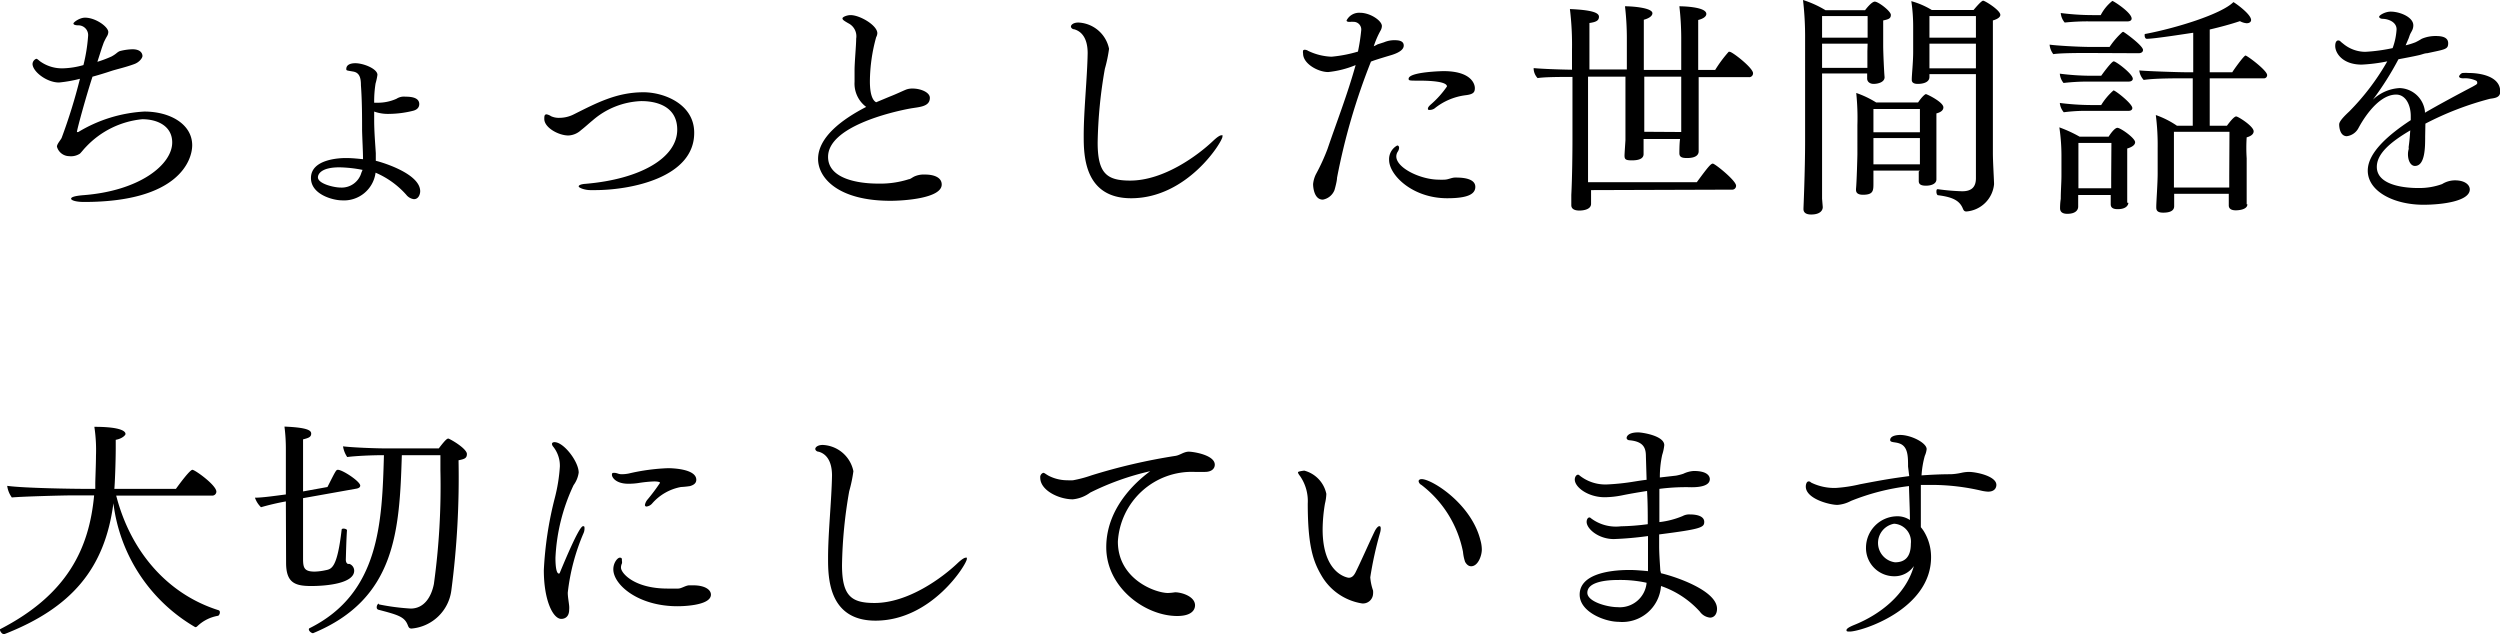
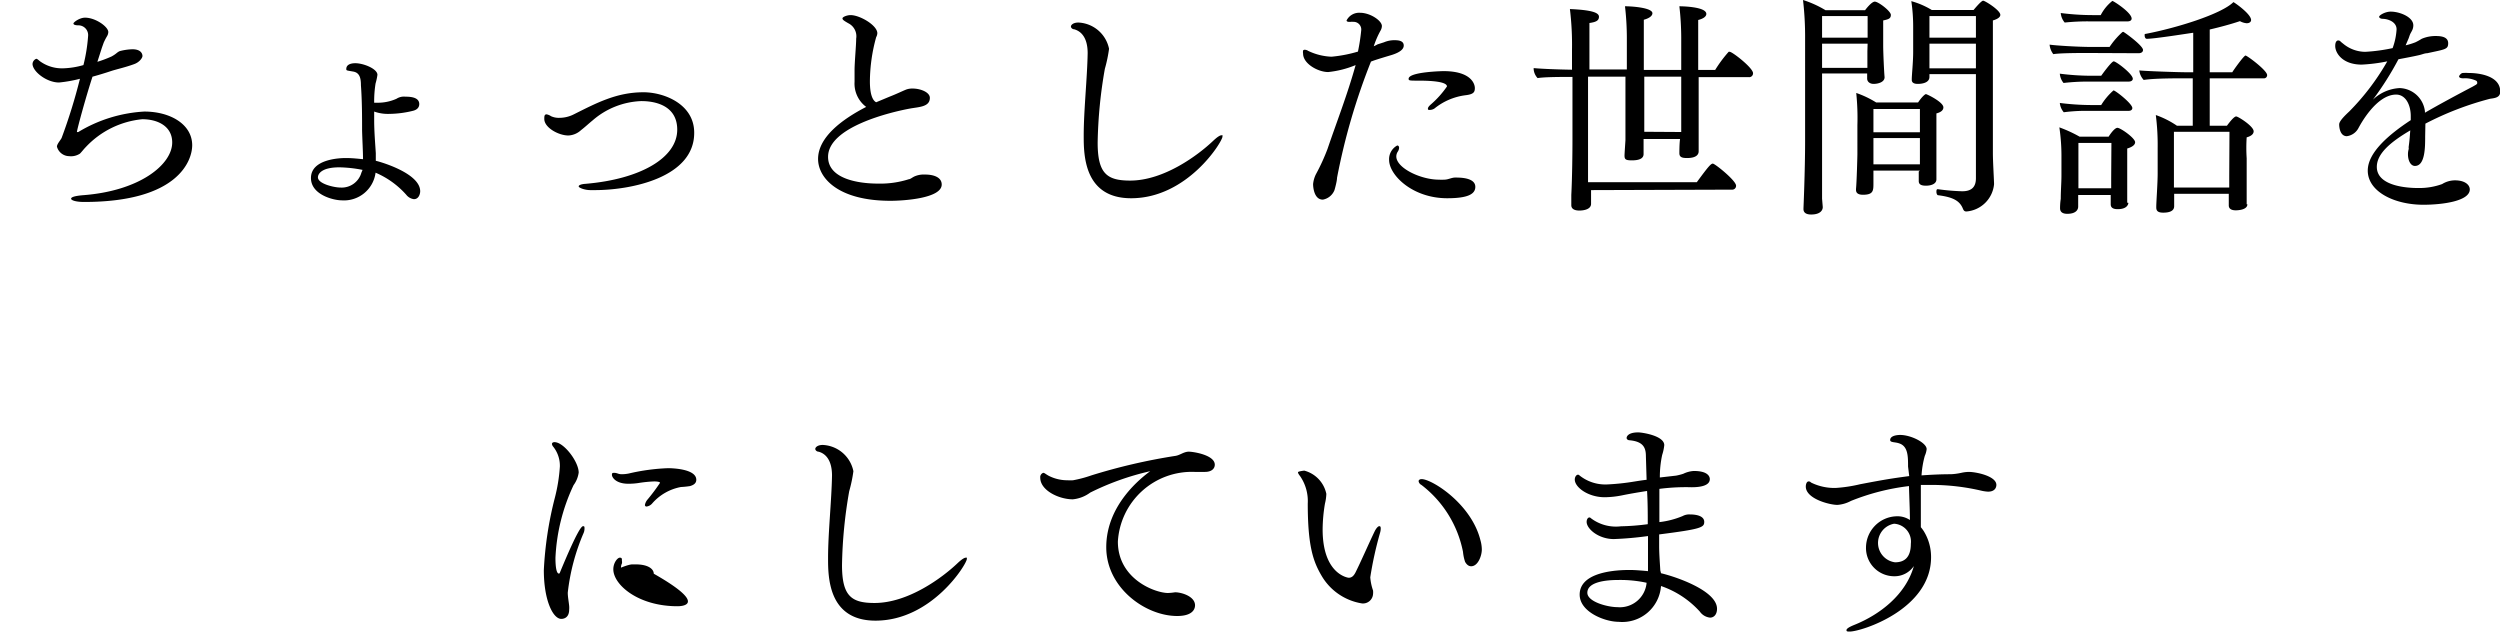
<svg xmlns="http://www.w3.org/2000/svg" viewBox="0 0 215.14 54.59">
  <g id="レイヤー_2" data-name="レイヤー 2">
    <g id="レイヤー_1-2" data-name="レイヤー 1">
      <path d="M8.38,5.32A10.22,10.22,0,0,0,9.6,4.86c.44-.24.44-.34.7-.46a4.75,4.75,0,0,1,1.1-.16c.76,0,.86.42.86.58s-.26.54-.72.7c-.76.28-1.52.44-2,.6s-1,.32-1.58.48c-.54,1.64-1.34,4.56-1.34,4.76a0,0,0,0,0,0,0,.28.28,0,0,0,.12,0A12.27,12.27,0,0,1,12.42,9.6c2.24,0,4.12,1.1,4.12,2.9,0,1.3-1.18,4.88-9.3,4.88-.7,0-1.12-.14-1.12-.28s.32-.24,1-.3c4.9-.36,7.7-2.64,7.7-4.54,0-1.38-1.22-2-2.58-2a7.67,7.67,0,0,0-4.86,2.4c-.16.16-.34.4-.5.56a1.4,1.4,0,0,1-.92.22,1.11,1.11,0,0,1-1.06-.82c0-.22.28-.52.4-.74a47.47,47.47,0,0,0,1.58-5.1,11.51,11.51,0,0,1-1.8.32C4,7.1,2.8,6.14,2.8,5.5a.5.5,0,0,1,.32-.44c.1,0,.22.14.36.24a3.23,3.23,0,0,0,1.94.58A6.9,6.9,0,0,0,7.18,5.6a14.33,14.33,0,0,0,.4-2.48.84.84,0,0,0-.84-.94c-.28,0-.42-.06-.42-.16s.52-.5,1-.5c.9,0,2,.78,2,1.24a.74.74,0,0,1-.1.34,5.28,5.28,0,0,0-.3.58c-.06.18-.14.38-.2.58Z" />
      <path d="M29.4,17.24c-.7,0-2.64-.48-2.64-1.92,0-1.62,2.44-1.72,3-1.72s1.06.06,1.48.1c0-.66-.06-1.64-.08-2.48,0-1.08,0-2.52-.1-3.88,0-.6-.1-1.08-.66-1.18s-.6-.08-.6-.22c0-.42.46-.5.78-.5.7,0,1.9.48,1.9,1a4.89,4.89,0,0,1-.16.74,9.83,9.83,0,0,0-.12,1.66h.26a3.91,3.91,0,0,0,1.66-.34,1.19,1.19,0,0,1,.78-.18c.52,0,1.18.08,1.18.64,0,.22-.12.48-.56.58a8.79,8.79,0,0,1-2,.26A3.52,3.52,0,0,1,32.2,9.6c0,.24,0,.48,0,.7,0,1,.08,1.94.14,2.88,0,.24,0,.46,0,.66.08,0,3.82,1,3.82,2.62,0,.22-.12.68-.54.68a1,1,0,0,1-.66-.38,7.42,7.42,0,0,0-2.64-1.9A2.74,2.74,0,0,1,29.4,17.24Zm1.8-2.62a11.1,11.1,0,0,0-2-.22c-1.52,0-1.84.56-1.84.86,0,.56,1.4.88,1.94.88a1.76,1.76,0,0,0,1.8-1.28Z" />
      <path d="M51.2,16.36h-.4c-.48,0-1-.2-1-.32s.26-.2.58-.22c4.74-.4,7.9-2.24,7.9-4.66S55.72,8.7,55.18,8.7A6.74,6.74,0,0,0,51,10.36c-.32.26-.66.58-1,.84a1.72,1.72,0,0,1-1.08.46c-.86,0-2.08-.68-2.08-1.42,0-.22,0-.4.2-.4a1,1,0,0,1,.38.16,1.6,1.6,0,0,0,.72.14,2.74,2.74,0,0,0,1.24-.3c2-1,3.7-1.9,6-1.9,1.74,0,4.36,1,4.36,3.48C59.76,15.26,54.34,16.36,51.2,16.36Z" />
      <path d="M75.4,8.8l1.1-.46c.72-.28,1.1-.48,1.5-.64a1.53,1.53,0,0,1,.54-.08c.68,0,1.48.32,1.48.8v0c0,.78-.92.78-1.7.92-1.64.3-7.06,1.58-7.06,4.16,0,1.9,2.62,2.3,4.3,2.3a8.08,8.08,0,0,0,2.66-.38c.12,0,.3-.16.48-.24a2,2,0,0,1,.9-.16c.8,0,1.44.26,1.44.86,0,1.2-3.32,1.4-4.4,1.4-4.56,0-6.24-2-6.24-3.6,0-1.88,2.08-3.42,4.14-4.48a2.5,2.5,0,0,1-1-2.16c0-.32,0-.64,0-1,0-.7.14-2.14.14-2.72A1.25,1.25,0,0,0,73,2c-.38-.22-.5-.3-.5-.42s.38-.28.7-.28c.8,0,2.3.88,2.3,1.56a.81.81,0,0,1-.1.34A14.49,14.49,0,0,0,74.86,7c0,1.32.32,1.66.5,1.78Z" />
      <path d="M92.44,2.52c-.14,0-.28-.12-.28-.24s.18-.34.64-.34A2.82,2.82,0,0,1,95.44,4.2a12.12,12.12,0,0,1-.36,1.72,40,40,0,0,0-.62,6.36c0,2.68.82,3.26,2.8,3.26,2.9,0,5.84-2.18,7.16-3.44.32-.3.56-.46.7-.46s.08,0,.08.12c0,.42-3,5.3-7.86,5.3-4.06,0-4.08-3.74-4.08-5.38,0-2.18.3-4.9.34-7.1C93.6,3.12,92.94,2.66,92.44,2.52Z" />
      <path d="M119.1,3.64a2.29,2.29,0,0,1,.94-.18c.56,0,.76.18.76.46s-.26.56-1,.8c-1.4.42-1.56.48-1.82.58a54.88,54.88,0,0,0-2.92,10c0,.26-.16.86-.22,1.06a1.33,1.33,0,0,1-1,.82c-.76,0-.84-1.08-.84-1.34a2.45,2.45,0,0,1,.24-.84,17.34,17.34,0,0,0,1-2.18c.78-2.3,1.7-4.64,2.42-7.22a8.32,8.32,0,0,1-2.36.6c-.88,0-2.16-.72-2.16-1.58a.74.74,0,0,1,0-.28.22.22,0,0,1,.14-.06.6.6,0,0,1,.3.1,5.06,5.06,0,0,0,2,.5,11.55,11.55,0,0,0,2.28-.44,16.88,16.88,0,0,0,.28-1.82.66.66,0,0,0-.7-.74.75.75,0,0,0-.2,0l-.16,0c-.14,0-.2-.06-.2-.12a1.21,1.21,0,0,1,1.16-.66c.88,0,1.88.68,1.88,1.14a.83.83,0,0,1-.12.4,7.69,7.69,0,0,0-.58,1.34,2.39,2.39,0,0,0,.32-.16Zm5.44,13.42c-3,0-5-2-5-3.3a1.34,1.34,0,0,1,.7-1.24c.1,0,.16.08.16.2a.64.64,0,0,1-.12.34.77.77,0,0,0-.12.4c0,1,2.1,2,3.66,2a3.88,3.88,0,0,0,.48,0c.3,0,.58-.16.88-.18h.14c.8,0,1.64.16,1.64.8S126.28,17.06,124.54,17.06Zm1.54-8.86a5.31,5.31,0,0,0-2.64,1.14.77.77,0,0,1-.4.12c-.1,0-.16,0-.16-.1s.06-.2.24-.36a8.15,8.15,0,0,0,1.4-1.56c0-.42-1.38-.5-2.42-.5-.8,0-.88,0-.88-.16,0-.6,2.94-.66,3-.66,2.38,0,2.7,1.1,2.7,1.46S126.8,8.12,126.08,8.2Z" />
      <path d="M136.92,16.36l0,.54c0,.2,0,.4,0,.64,0,.54-.8.58-1,.58-.42,0-.7-.14-.7-.46v0c0-.14,0-.42,0-.88.08-1.54.1-3.8.1-4.72V6.62c-1,0-2.36,0-3,.1a1.25,1.25,0,0,1-.34-.78V5.86c.6.06,2,.12,3.3.14V4.28a25.33,25.33,0,0,0-.18-3.5c1.92.08,2.5.32,2.5.66s-.26.46-.82.54c0,.46,0,2.16,0,4h3.22V3.2a23.87,23.87,0,0,0-.16-2.66c.7,0,2.36.14,2.36.6,0,.2-.22.42-.74.56,0,.5,0,2.68,0,4.32h3.22V3.22a24.2,24.2,0,0,0-.16-2.68s2.32,0,2.32.66c0,.2-.22.4-.7.52,0,.28,0,1.14,0,2.14,0,.7,0,1.48,0,2.16h1.46a11.13,11.13,0,0,1,1.16-1.56.15.15,0,0,1,.1,0c.22,0,2,1.38,2,1.84a.33.33,0,0,1-.36.34h-4.32V7.9c0,1,0,3.18,0,4.06,0,.4,0,.88,0,1.06s-.08.58-1,.58c-.44,0-.66-.08-.66-.42v0c0-.1,0-.84.06-1.22h-3.14v.22c0,.4,0,.9,0,1.08,0,.42-.46.54-1,.54s-.64-.08-.64-.42v0c0-.12.06-1,.08-1.32,0-.88,0-3.38,0-4.22V6.6h-3.22V12c0,.74,0,2.24,0,3.68h9.36c.94-1.28,1.2-1.6,1.38-1.6s2,1.46,2,1.9a.33.33,0,0,1-.36.34Zm7.76-5c0-1.06,0-2.86,0-3.58V6.6H141.5V7.9c0,.76,0,2.36,0,3.44Z" />
      <path d="M156.86,17.82c0,.28-.22.64-1,.64-.48,0-.66-.2-.66-.46v-.08s.14-3.28.14-5.72V3.26A27.13,27.13,0,0,0,155.16,0a9,9,0,0,1,1.94.88h3.4s.54-.74.84-.74,1.38.82,1.38,1.14-.2.38-.66.48c0,.2,0,.74,0,1.22V3.9c0,.66.08,2.36.12,2.74v0c0,.46-.62.58-.94.58s-.56-.18-.56-.46,0-.28,0-.44H156.8v6.42c0,.86,0,3.06,0,4.36Zm3.86-16.44H156.8V3.24h3.92Zm0,2.38H156.8V5.84h3.9c0-.42,0-1.1,0-1.44Zm4.5,10.92h-4v.56c0,.16,0,.4,0,.52,0,.64,0,1-.9,1q-.6,0-.6-.42v-.08c.06-.56.12-2.8.12-3V10.78A20.88,20.88,0,0,0,159.74,8a8.34,8.34,0,0,1,1.72.82h3.6c.34-.5.6-.72.68-.72s1.5.68,1.5,1.14c0,.2-.14.4-.6.52,0,.22,0,1,0,1.66v1.34c0,.48,0,1.26,0,1.78,0,.22,0,.72,0,.9,0,.38-.44.54-.9.54s-.62-.14-.62-.4v0c0-.3,0-.64,0-.82Zm0-1.6v-1.2h-4v2.26h4Zm0-3.7h-4v2h4Zm.82-3v.24c0,.5-.62.6-1,.6s-.52-.14-.52-.34V6.8c0-.34.12-1.44.12-2.34V2.3a14.75,14.75,0,0,0-.16-2.2,6.89,6.89,0,0,1,1.76.76h3.6c.08-.1.66-.8.82-.8s1.48.82,1.48,1.22c0,.16-.16.34-.64.48,0,2,0,11.4,0,11.4,0,.72.08,2,.1,2.62v.08a2.6,2.6,0,0,1-2.38,2.34c-.18,0-.24-.1-.3-.24-.28-.7-.88-1-2.14-1.16-.08,0-.14-.16-.14-.28s0-.24.12-.24h0a18.59,18.59,0,0,0,2.1.18c.8,0,1.18-.36,1.18-1.12,0-1.26,0-2.62,0-4.1s0-3.12,0-4.86Zm4-5h-4l0,1.86h4Zm0,2.38h-4v1c0,.42,0,.8,0,1.12h4Z" />
      <path d="M179.7,4.56c-.72,0-2.38,0-3,.1a1.58,1.58,0,0,1-.32-.82c.5.08,2.5.2,3.56.2h.22l1.38,0a6.84,6.84,0,0,1,1.06-1.24s.06-.06.12-.06,1.7,1.18,1.7,1.56c0,.18-.16.28-.38.28Zm0,2.46a18.57,18.57,0,0,0-2.12.12,1.42,1.42,0,0,1-.32-.8,21.59,21.59,0,0,0,2.78.18h.78s.88-1.24,1.08-1.24,1.64,1.08,1.64,1.5c0,.14-.14.24-.34.24Zm0,2.52a14.62,14.62,0,0,0-2.1.12,1.44,1.44,0,0,1-.34-.8,21.93,21.93,0,0,0,2.8.18h.76a5.44,5.44,0,0,1,1.06-1.26c.16,0,1.62,1.14,1.62,1.52,0,.14-.12.24-.32.24Zm3.46,7.92s0,.54-.92.54c-.44,0-.6-.16-.6-.42v0c0-.06,0-.52,0-.8h-2.8v1c0,.22-.14.62-.94.62-.38,0-.62-.14-.62-.48v-.06s0-.38.06-.74c0-.7.06-1.4.06-2V13.34a16.72,16.72,0,0,0-.18-2.38,11.58,11.58,0,0,1,1.74.8h2.5c.1-.16.5-.76.76-.76s1.52.88,1.52,1.24c0,.2-.2.4-.68.54,0,.36,0,1.28,0,1.4s0,1.34,0,1.66,0,.82,0,.94,0,.6,0,.66ZM179.84,1.84a19.07,19.07,0,0,0-2.16.1,1.45,1.45,0,0,1-.34-.82,21.59,21.59,0,0,0,2.78.18h.66a3.77,3.77,0,0,1,1-1.22c.1,0,1.66,1,1.66,1.52,0,.16-.16.24-.34.24ZM181.7,12.3h-2.84v3.9h2.82c0-.28,0-.66,0-.84Zm11.7,5.28c0,.52-.94.52-1,.52-.46,0-.6-.2-.6-.42v0c0-.18,0-.7,0-1H187.1v1.06c0,.2-.08.56-.94.56-.38,0-.6-.1-.6-.44v-.08c0-.38.12-2,.12-2.86V12.74a20.28,20.28,0,0,0-.16-2.84,7.77,7.77,0,0,1,1.82.92h1.36V6.74H188c-.88,0-2.64,0-3.52.14a1.42,1.42,0,0,1-.38-.82c.56.06,3.26.16,4.22.16h.42V2.82c-.08,0-3.28.52-4,.52-.12,0-.18-.16-.18-.28s0-.14.06-.14c2.64-.5,6.54-1.7,7.58-2.74.28.16,1.52,1.06,1.52,1.54,0,.16-.14.28-.38.28a1.43,1.43,0,0,1-.58-.18c-.78.26-1.66.5-2.6.72V6.22h1.94c.1-.18,1-1.44,1.14-1.44s1.86,1.28,1.86,1.68a.27.27,0,0,1-.3.28h-4.64v4.08h1.48c.34-.46.64-.8.8-.8s1.5.84,1.5,1.28c0,.2-.16.4-.6.52a14,14,0,0,0,0,1.8c0,.26,0,1.9,0,2.26s0,.82,0,1,0,.56,0,.7Zm-1.54-6.24h-4.78v4.8h4.76c0-.34,0-.78,0-1Z" />
      <path d="M208.7,11.74c0,.92,0,2.54-.88,2.54-.38,0-.6-.48-.6-1a1.56,1.56,0,0,1,.06-.44.18.18,0,0,0,0-.1v-.1c.1-.72.1-1,.14-1.42-1.7,1-2.88,2-2.88,3.14,0,1.78,3,1.82,3.56,1.82a5.76,5.76,0,0,0,2.06-.34,2.11,2.11,0,0,1,1.1-.32c.88,0,1.28.4,1.28.78,0,1-2.32,1.32-4,1.32-2.48,0-4.78-1.12-4.78-2.94,0-1.54,1.78-3.08,3.7-4.34,0-.12,0-.24,0-.36,0-.92-.42-1.84-1.26-1.84-1.74,0-3.14,2.7-3.24,2.88a1.32,1.32,0,0,1-1,.7c-.62,0-.66-.86-.66-1s.06-.38.86-1.12a20.56,20.56,0,0,0,3.28-4.32,14.36,14.36,0,0,1-2.2.28c-1.66,0-2.28-1-2.28-1.6,0-.4.16-.48.26-.48h0c.16,0,.2.12.4.26a3,3,0,0,0,1.92.72,15,15,0,0,0,2.36-.32,5.59,5.59,0,0,0,.34-1.62c0-.66-.78-.9-1.2-.9-.12,0-.3-.06-.3-.18s.5-.44,1-.44c.76,0,1.94.46,1.94,1.18a1,1,0,0,1-.06.34c-.06.16-.16.3-.22.44s-.08.24-.14.38l-.24.56a6.15,6.15,0,0,0,.84-.26,5,5,0,0,0,.54-.3,3,3,0,0,1,1.22-.24c.48,0,1.06.08,1.06.62s-.26.52-1.8.86c-.22,0-.42.1-.68.16-.52.12-1.16.24-1.8.36a26.36,26.36,0,0,1-2.2,3.48,3.61,3.61,0,0,1,2.3-1,2.26,2.26,0,0,1,2.18,2l0,.12c1.2-.7,2.88-1.6,4.1-2.24l.28-.16a.34.34,0,0,0,.12-.12s0,0,0-.08a.18.18,0,0,0-.1-.16,2.26,2.26,0,0,0-1.1-.2c-.26,0-.36-.08-.36-.16s.18-.3.32-.3a4.18,4.18,0,0,1,.5,0c1,0,2.72.28,2.72,1.6,0,.52-.46.56-.88.62a26.47,26.47,0,0,0-5.56,2.14Z" />
-       <path d="M10,42.65c1.24,4.82,4.42,8.48,8.8,9.86a.17.17,0,0,1,.12.18.36.36,0,0,1-.14.3,3.38,3.38,0,0,0-1.82.92.23.23,0,0,1-.16.06A14.36,14.36,0,0,1,9.76,43.31c-.74,5.62-3.6,9-9.38,11.26l-.06,0c-.14,0-.32-.24-.32-.36s0,0,0-.06c5.84-3,7.68-7,8.1-11.52H6.32c-.92,0-4.52.1-5.3.18a2.15,2.15,0,0,1-.4-1c1.42.2,5.74.26,6.78.26h.8c0-.14,0-.3,0-.44,0-.38.06-1.68.06-2.42a13.36,13.36,0,0,0-.14-2.48c2.66,0,2.68.52,2.68.62s-.28.4-.84.5c0,.22,0,.46,0,.72,0,1.18-.08,3.2-.12,3.5h5.3c.3-.42,1.2-1.64,1.42-1.64s2.06,1.32,2.06,1.88a.35.35,0,0,1-.38.34Z" />
-       <path d="M24.6,43.15a21.55,21.55,0,0,0-2.14.5,2.14,2.14,0,0,1-.52-.82c.62,0,1.74-.16,2.66-.28,0-1.92,0-3.62,0-3.84a15.26,15.26,0,0,0-.12-2c1.88.08,2.3.3,2.3.6s-.22.38-.7.5c0,.46,0,2.4,0,4.48l2.1-.38c.72-1.42.74-1.48.9-1.48.4,0,1.92,1,1.92,1.36,0,.12-.1.22-.32.26l-4.6.82c0,2.6,0,5.18,0,5.18,0,.8.08,1.14,1,1.14a5,5,0,0,0,.94-.12c.52-.1,1-.2,1.38-3.48,0-.08.08-.1.18-.1s.28.06.28.14v0c-.06.84-.08,1.94-.1,2.52,0,.26.1.34.18.38l.14,0a.63.63,0,0,1,.4.58c0,1.08-2.3,1.32-3.7,1.32s-2.16-.28-2.16-2Zm8,8.86a19.3,19.3,0,0,0,2.74.36c1.16,0,1.78-1,2-2.12a61.33,61.33,0,0,0,.56-9.76V39.17H34.58c-.2,6.52-.52,12.38-7.64,15.32h0c-.14,0-.36-.18-.36-.32a.11.11,0,0,1,.08-.12c6-3,6.22-9.06,6.38-14.88-1,0-2.4.06-3.16.16a2.22,2.22,0,0,1-.36-.92c.8.1,2.72.18,3.84.18l4.4,0c.18-.24.64-.84.78-.84a.15.15,0,0,1,.08,0c.58.28,1.56.94,1.56,1.32s-.24.44-.72.54a74.53,74.53,0,0,1-.62,11.2,3.78,3.78,0,0,1-3.42,3.28c-.22,0-.26-.12-.34-.32-.28-.7-.84-.86-2.52-1.3a.2.2,0,0,1-.14-.22c0-.14.08-.3.2-.3Z" />
-       <path d="M46.8,49.07a30.84,30.84,0,0,1,.94-6.2,14.35,14.35,0,0,0,.44-2.72,2.63,2.63,0,0,0-.58-1.72.42.42,0,0,1-.1-.22c0-.1.08-.16.22-.16.8,0,2.08,1.68,2.08,2.62a2.38,2.38,0,0,1-.44,1.08A16.33,16.33,0,0,0,47.8,48c0,.24,0,1.36.3,1.36,0,0,.06,0,.08-.08,1.54-3.72,1.88-4,2-4s.12.06.12.2a1,1,0,0,1-.1.44A18,18,0,0,0,48.86,51c0,.36.08.74.12,1.14a1.83,1.83,0,0,1,0,.32c0,.76-.54.8-.68.8C47.58,53.25,46.8,51.65,46.8,49.07Zm12.58-7.24a7.34,7.34,0,0,1-.78.08,4.33,4.33,0,0,0-2.48,1.42.76.76,0,0,1-.48.26.13.13,0,0,1-.14-.14,1,1,0,0,1,.24-.48,16.22,16.22,0,0,0,1.06-1.42c0-.08-.24-.12-.52-.12a11.21,11.21,0,0,0-1.36.14,5.93,5.93,0,0,1-.84.06c-1.12,0-1.42-.58-1.42-.76s.06-.18.22-.18a1,1,0,0,1,.28.06,1,1,0,0,0,.36.06,3.17,3.17,0,0,0,.58-.06,17.57,17.57,0,0,1,3.38-.46c.12,0,2.44,0,2.44,1C59.92,41.65,59.58,41.77,59.38,41.83ZM58.3,52.17c-3.4,0-5.52-1.86-5.52-3.18,0-.56.36-1,.56-1s.18.12.18.28a.47.47,0,0,1,0,.22.78.78,0,0,0-.08.36c0,.48,1.16,1.8,4,1.8.32,0,.64,0,.92,0s.62-.26.94-.28l.34,0c1.06,0,1.54.4,1.54.8C61.18,52.17,58.48,52.17,58.3,52.17Z" />
+       <path d="M46.8,49.07a30.84,30.84,0,0,1,.94-6.2,14.35,14.35,0,0,0,.44-2.72,2.63,2.63,0,0,0-.58-1.72.42.42,0,0,1-.1-.22c0-.1.08-.16.22-.16.8,0,2.08,1.68,2.08,2.62a2.38,2.38,0,0,1-.44,1.08A16.33,16.33,0,0,0,47.8,48c0,.24,0,1.36.3,1.36,0,0,.06,0,.08-.08,1.54-3.72,1.88-4,2-4s.12.06.12.2a1,1,0,0,1-.1.44A18,18,0,0,0,48.86,51c0,.36.08.74.12,1.14a1.83,1.83,0,0,1,0,.32c0,.76-.54.8-.68.8C47.58,53.25,46.8,51.65,46.8,49.07Zm12.58-7.24a7.34,7.34,0,0,1-.78.08,4.33,4.33,0,0,0-2.48,1.42.76.76,0,0,1-.48.26.13.13,0,0,1-.14-.14,1,1,0,0,1,.24-.48,16.22,16.22,0,0,0,1.06-1.42c0-.08-.24-.12-.52-.12a11.21,11.21,0,0,0-1.36.14,5.93,5.93,0,0,1-.84.06c-1.12,0-1.42-.58-1.42-.76s.06-.18.22-.18a1,1,0,0,1,.28.06,1,1,0,0,0,.36.06,3.17,3.17,0,0,0,.58-.06,17.57,17.57,0,0,1,3.38-.46c.12,0,2.44,0,2.44,1C59.92,41.65,59.58,41.77,59.38,41.83ZM58.3,52.17c-3.4,0-5.52-1.86-5.52-3.18,0-.56.36-1,.56-1s.18.12.18.28a.47.47,0,0,1,0,.22.78.78,0,0,0-.08.36s.62-.26.94-.28l.34,0c1.06,0,1.54.4,1.54.8C61.18,52.17,58.48,52.17,58.3,52.17Z" />
      <path d="M70.44,38.87c-.14,0-.28-.12-.28-.24s.18-.34.64-.34a2.82,2.82,0,0,1,2.64,2.26,12.12,12.12,0,0,1-.36,1.72,40,40,0,0,0-.62,6.36c0,2.68.82,3.26,2.8,3.26,2.9,0,5.84-2.18,7.16-3.44.32-.3.56-.46.7-.46s.08,0,.08.12c0,.42-3,5.3-7.86,5.3-4.06,0-4.08-3.74-4.08-5.38,0-2.18.3-4.9.34-7.1C71.6,39.47,70.94,39,70.44,38.87Z" />
      <path d="M93.82,42.39a3,3,0,0,1-1.5.58c-1.18,0-2.8-.76-2.8-1.86a.39.39,0,0,1,.26-.42c.12,0,.26.16.56.3a3.53,3.53,0,0,0,1.54.34,3.39,3.39,0,0,0,.46,0,10.43,10.43,0,0,0,1.58-.42,50.18,50.18,0,0,1,7.24-1.68c.38-.06.66-.32,1.08-.36h.08c.36,0,2.22.28,2.22,1.12,0,.34-.28.62-.84.62h-.16c-.26,0-.5,0-.74,0a6.37,6.37,0,0,0-6.6,6c0,3.22,3.2,4.42,4.32,4.42a5.07,5.07,0,0,0,.6-.06h0c.58,0,1.72.36,1.72,1.12,0,.28-.16.92-1.54.92-2.72,0-6.1-2.42-6.1-5.92,0-3.68,3.06-6,3.78-6.54A22.82,22.82,0,0,0,93.82,42.39Z" />
      <path d="M117.22,51.93a4.92,4.92,0,0,1-3.5-2.4c-.7-1.2-1.18-2.5-1.18-6.2A3.79,3.79,0,0,0,111.9,41c-.14-.18-.2-.28-.2-.36s.54-.14.54-.14a2.62,2.62,0,0,1,1.9,2,4.05,4.05,0,0,1-.12.84,13.88,13.88,0,0,0-.2,2.22c0,3.9,2.22,4.16,2.24,4.16.28,0,.44-.18.58-.44.5-1,1.14-2.48,1.66-3.56.14-.28.3-.44.4-.44s.12.08.12.22a1.34,1.34,0,0,1-.06.36,31.4,31.4,0,0,0-.84,3.82,4.45,4.45,0,0,0,.24,1.14,1.54,1.54,0,0,1,0,.3A.87.87,0,0,1,117.22,51.93Zm8.86-3.58a3.76,3.76,0,0,1-.18-.86,9.57,9.57,0,0,0-3.58-5.76.43.43,0,0,1-.24-.32c0-.1.1-.18.26-.18.88,0,4.28,2.12,5.06,5.26a3,3,0,0,1,.12.8c0,.52-.32,1.44-.92,1.44C126.42,48.73,126.24,48.63,126.08,48.35Z" />
      <path d="M142.94,49.33c1.28.3,4.82,1.5,4.82,3.06,0,.48-.26.76-.6.76a1.23,1.23,0,0,1-.88-.52,8,8,0,0,0-3.34-2.2,3.34,3.34,0,0,1-3.66,3.08c-1.16,0-3.34-.84-3.34-2.34,0-1.68,2.32-2.12,4.3-2.12.16,0,.52,0,1.58.1v-.46c0-1.64,0-2.32,0-2.56a28.88,28.88,0,0,1-2.94.26c-1.32,0-2.34-.88-2.34-1.48,0-.2.1-.38.24-.38a.17.17,0,0,1,.12.06,3.56,3.56,0,0,0,2.6.7,19.73,19.73,0,0,0,2.3-.18c0-.88,0-1.84-.06-2.86-.76.12-1.48.24-2.16.38a8,8,0,0,1-1.48.16c-1.44,0-2.58-.86-2.58-1.52,0-.24.14-.42.28-.42a.17.17,0,0,1,.12.06,3.56,3.56,0,0,0,2.36.78,19.57,19.57,0,0,0,2.3-.24c.38-.06.74-.12,1.12-.16l-.06-2c0-.72-.18-1.28-1.38-1.4-.18,0-.28-.1-.28-.2s.1-.48,1-.48c.32,0,2.24.28,2.24,1.1a4,4,0,0,1-.18.84,9,9,0,0,0-.2,1.94l1.4-.16a4.75,4.75,0,0,0,.62-.16,2.41,2.41,0,0,1,.9-.24c1.24,0,1.38.5,1.38.7,0,.54-.74.7-1.56.7a17.85,17.85,0,0,0-2.78.14c0,1,0,2,0,2.86a7.3,7.3,0,0,0,2-.52,1.19,1.19,0,0,1,.62-.14c.64,0,1.24.16,1.24.64s-.26.62-3.88,1.08l0,1c0,.66.06,1.42.1,2.1Zm-3.64.58c-1.58,0-2.7.32-2.7,1.1s1.74,1.24,2.6,1.24a2.31,2.31,0,0,0,2.5-2.1A10.63,10.63,0,0,0,139.3,49.91Z" />
      <path d="M164.2,40.15c0-.88,0-1.76-.78-2-.34-.12-.76-.06-.76-.28,0-.38.6-.44.86-.44.94,0,2.28.68,2.28,1.22a1.92,1.92,0,0,1-.16.58,8.19,8.19,0,0,0-.28,1.68c.84-.06,1.68-.1,2.52-.1a5.07,5.07,0,0,0,.9-.12,3.3,3.3,0,0,1,.64-.08c.64,0,2.38.36,2.38,1.12,0,.14-.06.58-.72.58a3.41,3.41,0,0,1-.56-.08,18.79,18.79,0,0,0-4.16-.5c-.34,0-.7,0-1.06,0,0,.74,0,1.5,0,2.2,0,.54,0,1.06,0,1.44a3.25,3.25,0,0,1,.24.32,4.23,4.23,0,0,1,.64,2.26c0,4.5-6,6.4-7,6.4-.18,0-.28,0-.28-.12s.2-.26.64-.44c2.26-.9,4.48-2.64,5.16-5.08a2,2,0,0,1-1.7.88,2.43,2.43,0,0,1-2.42-2.48,2.71,2.71,0,0,1,2.6-2.68,1.94,1.94,0,0,1,1.18.32c0-.86-.06-1.92-.08-2.92a19.47,19.47,0,0,0-5,1.28,2.91,2.91,0,0,1-1.16.34c-.66,0-2.72-.52-2.72-1.58,0-.2.08-.44.24-.44s.14.06.26.12a4.54,4.54,0,0,0,2.08.44,12.38,12.38,0,0,0,2.1-.32c2.1-.4,2.72-.5,4.22-.7Zm.24,6.64A1.54,1.54,0,0,0,163,45.07a1.68,1.68,0,0,0,.08,3.32C163.86,48.39,164.44,48,164.44,46.79Z" />
    </g>
  </g>
</svg>